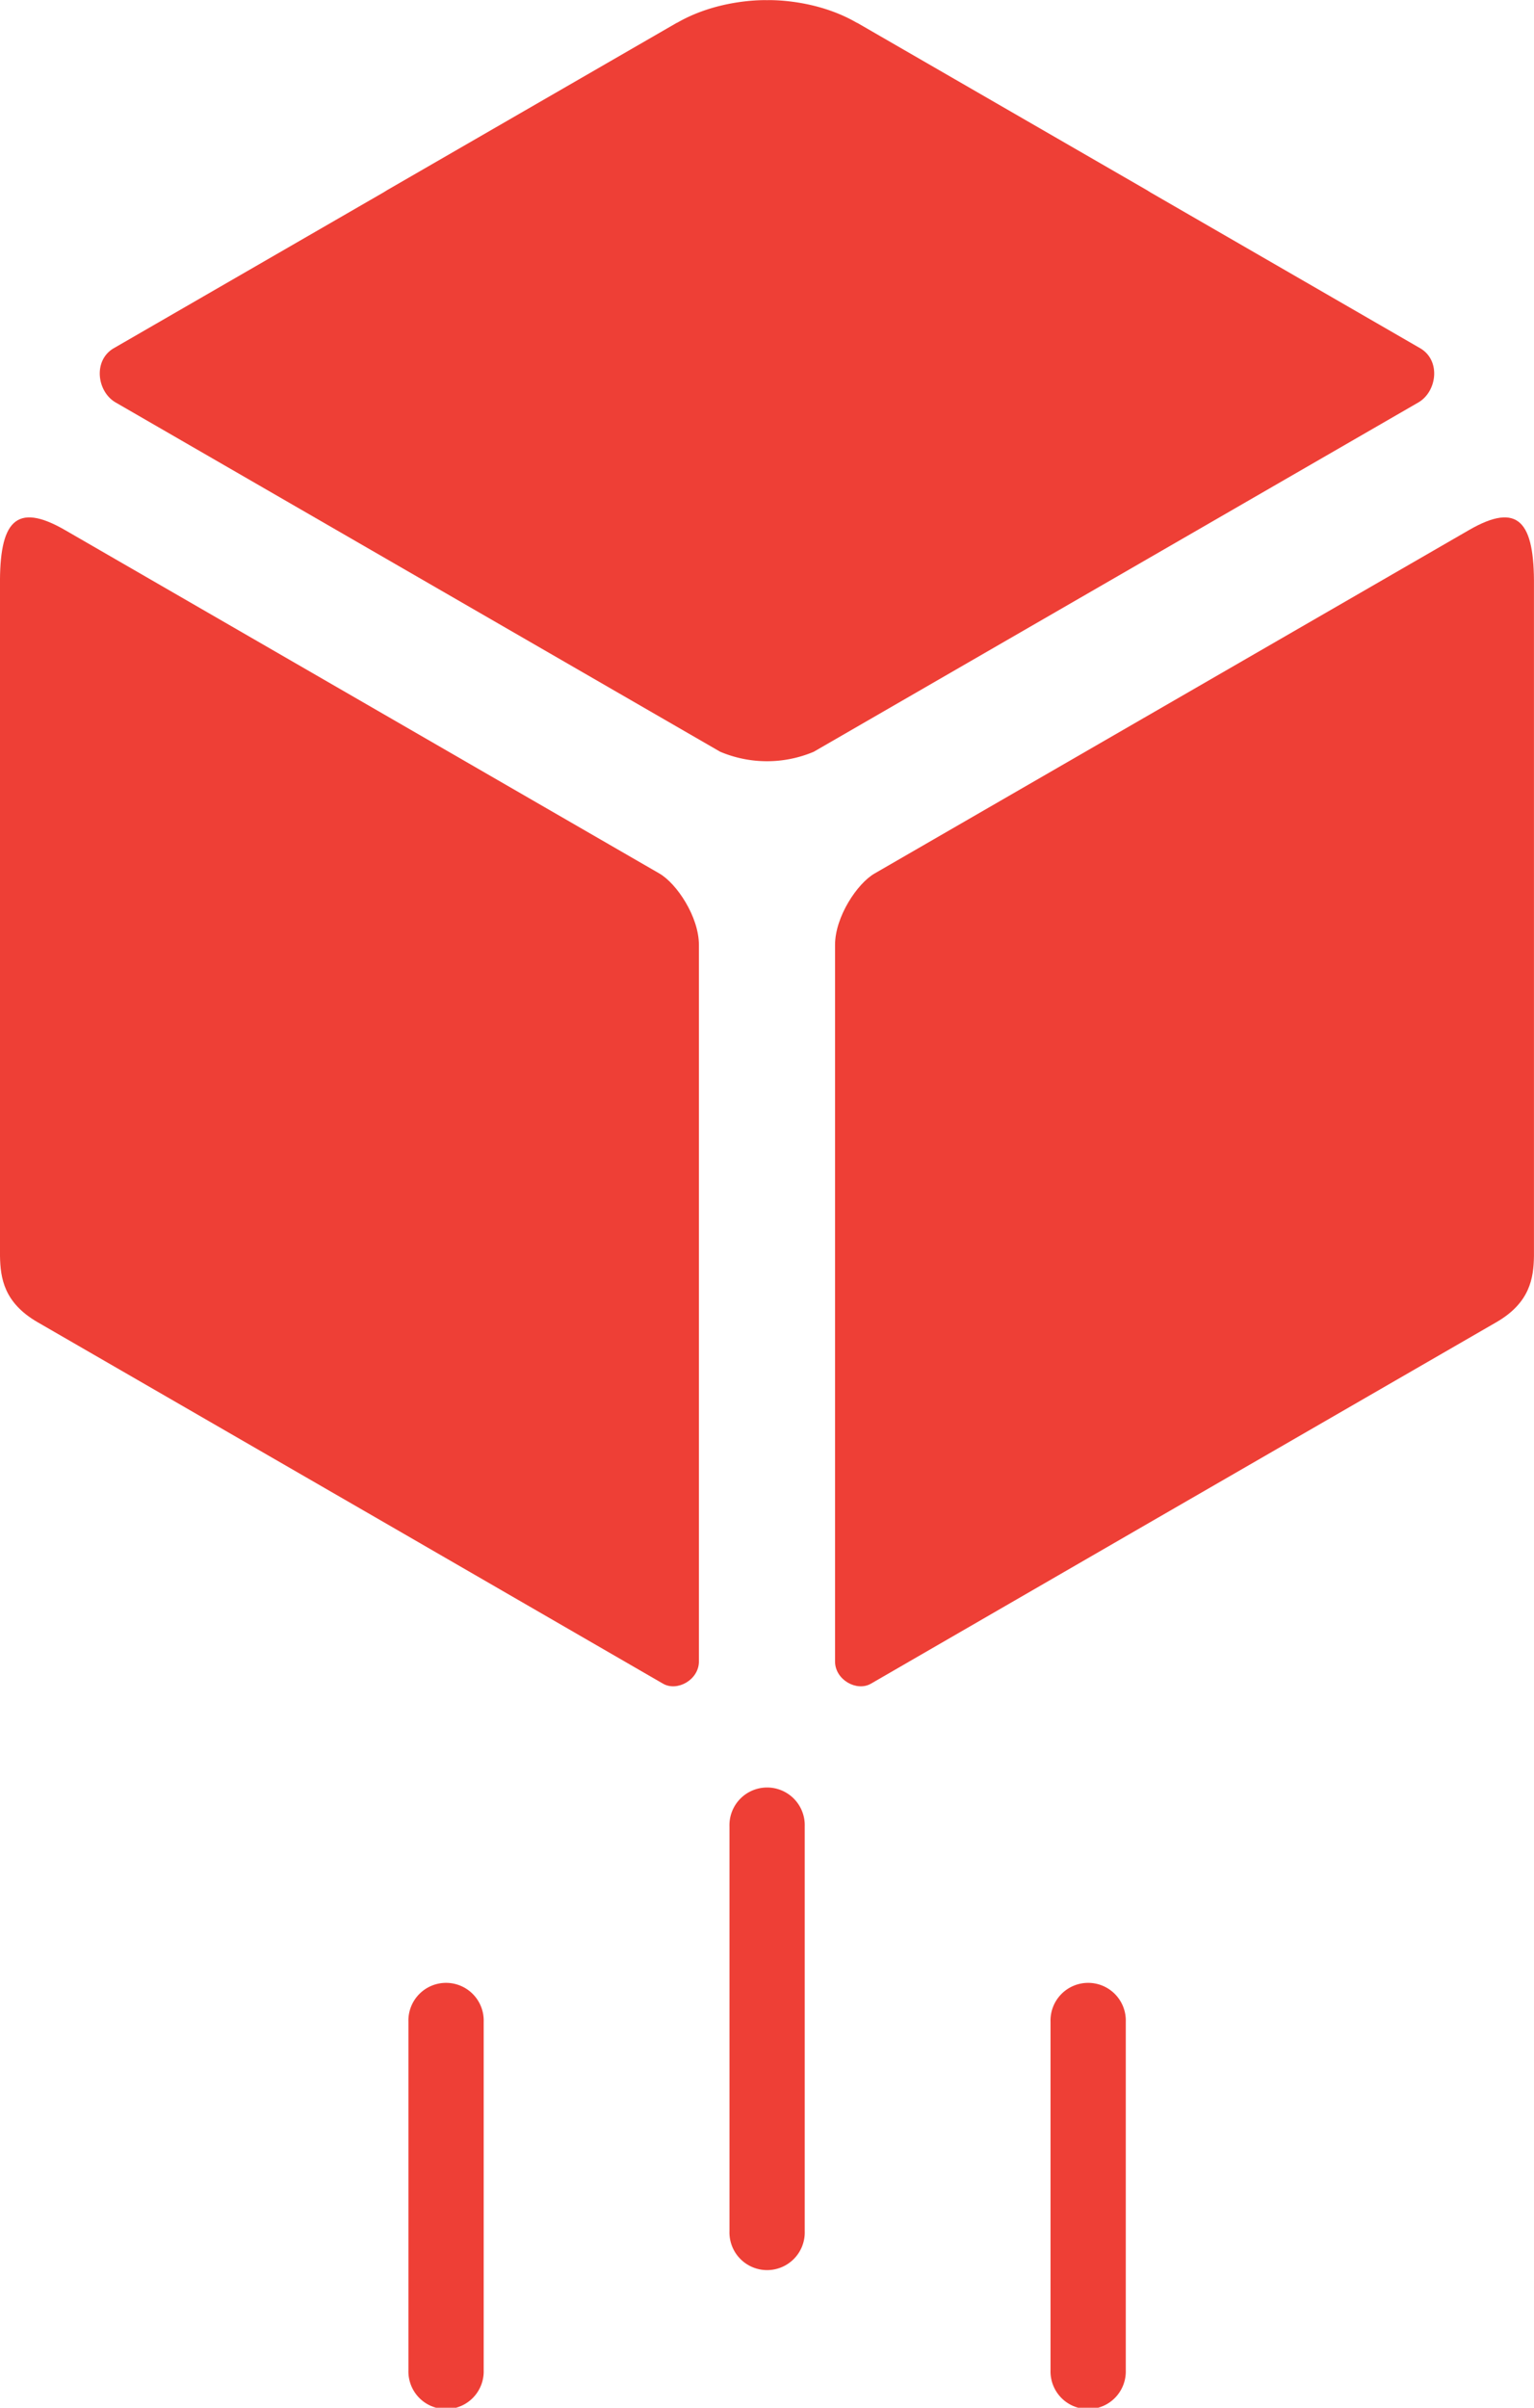
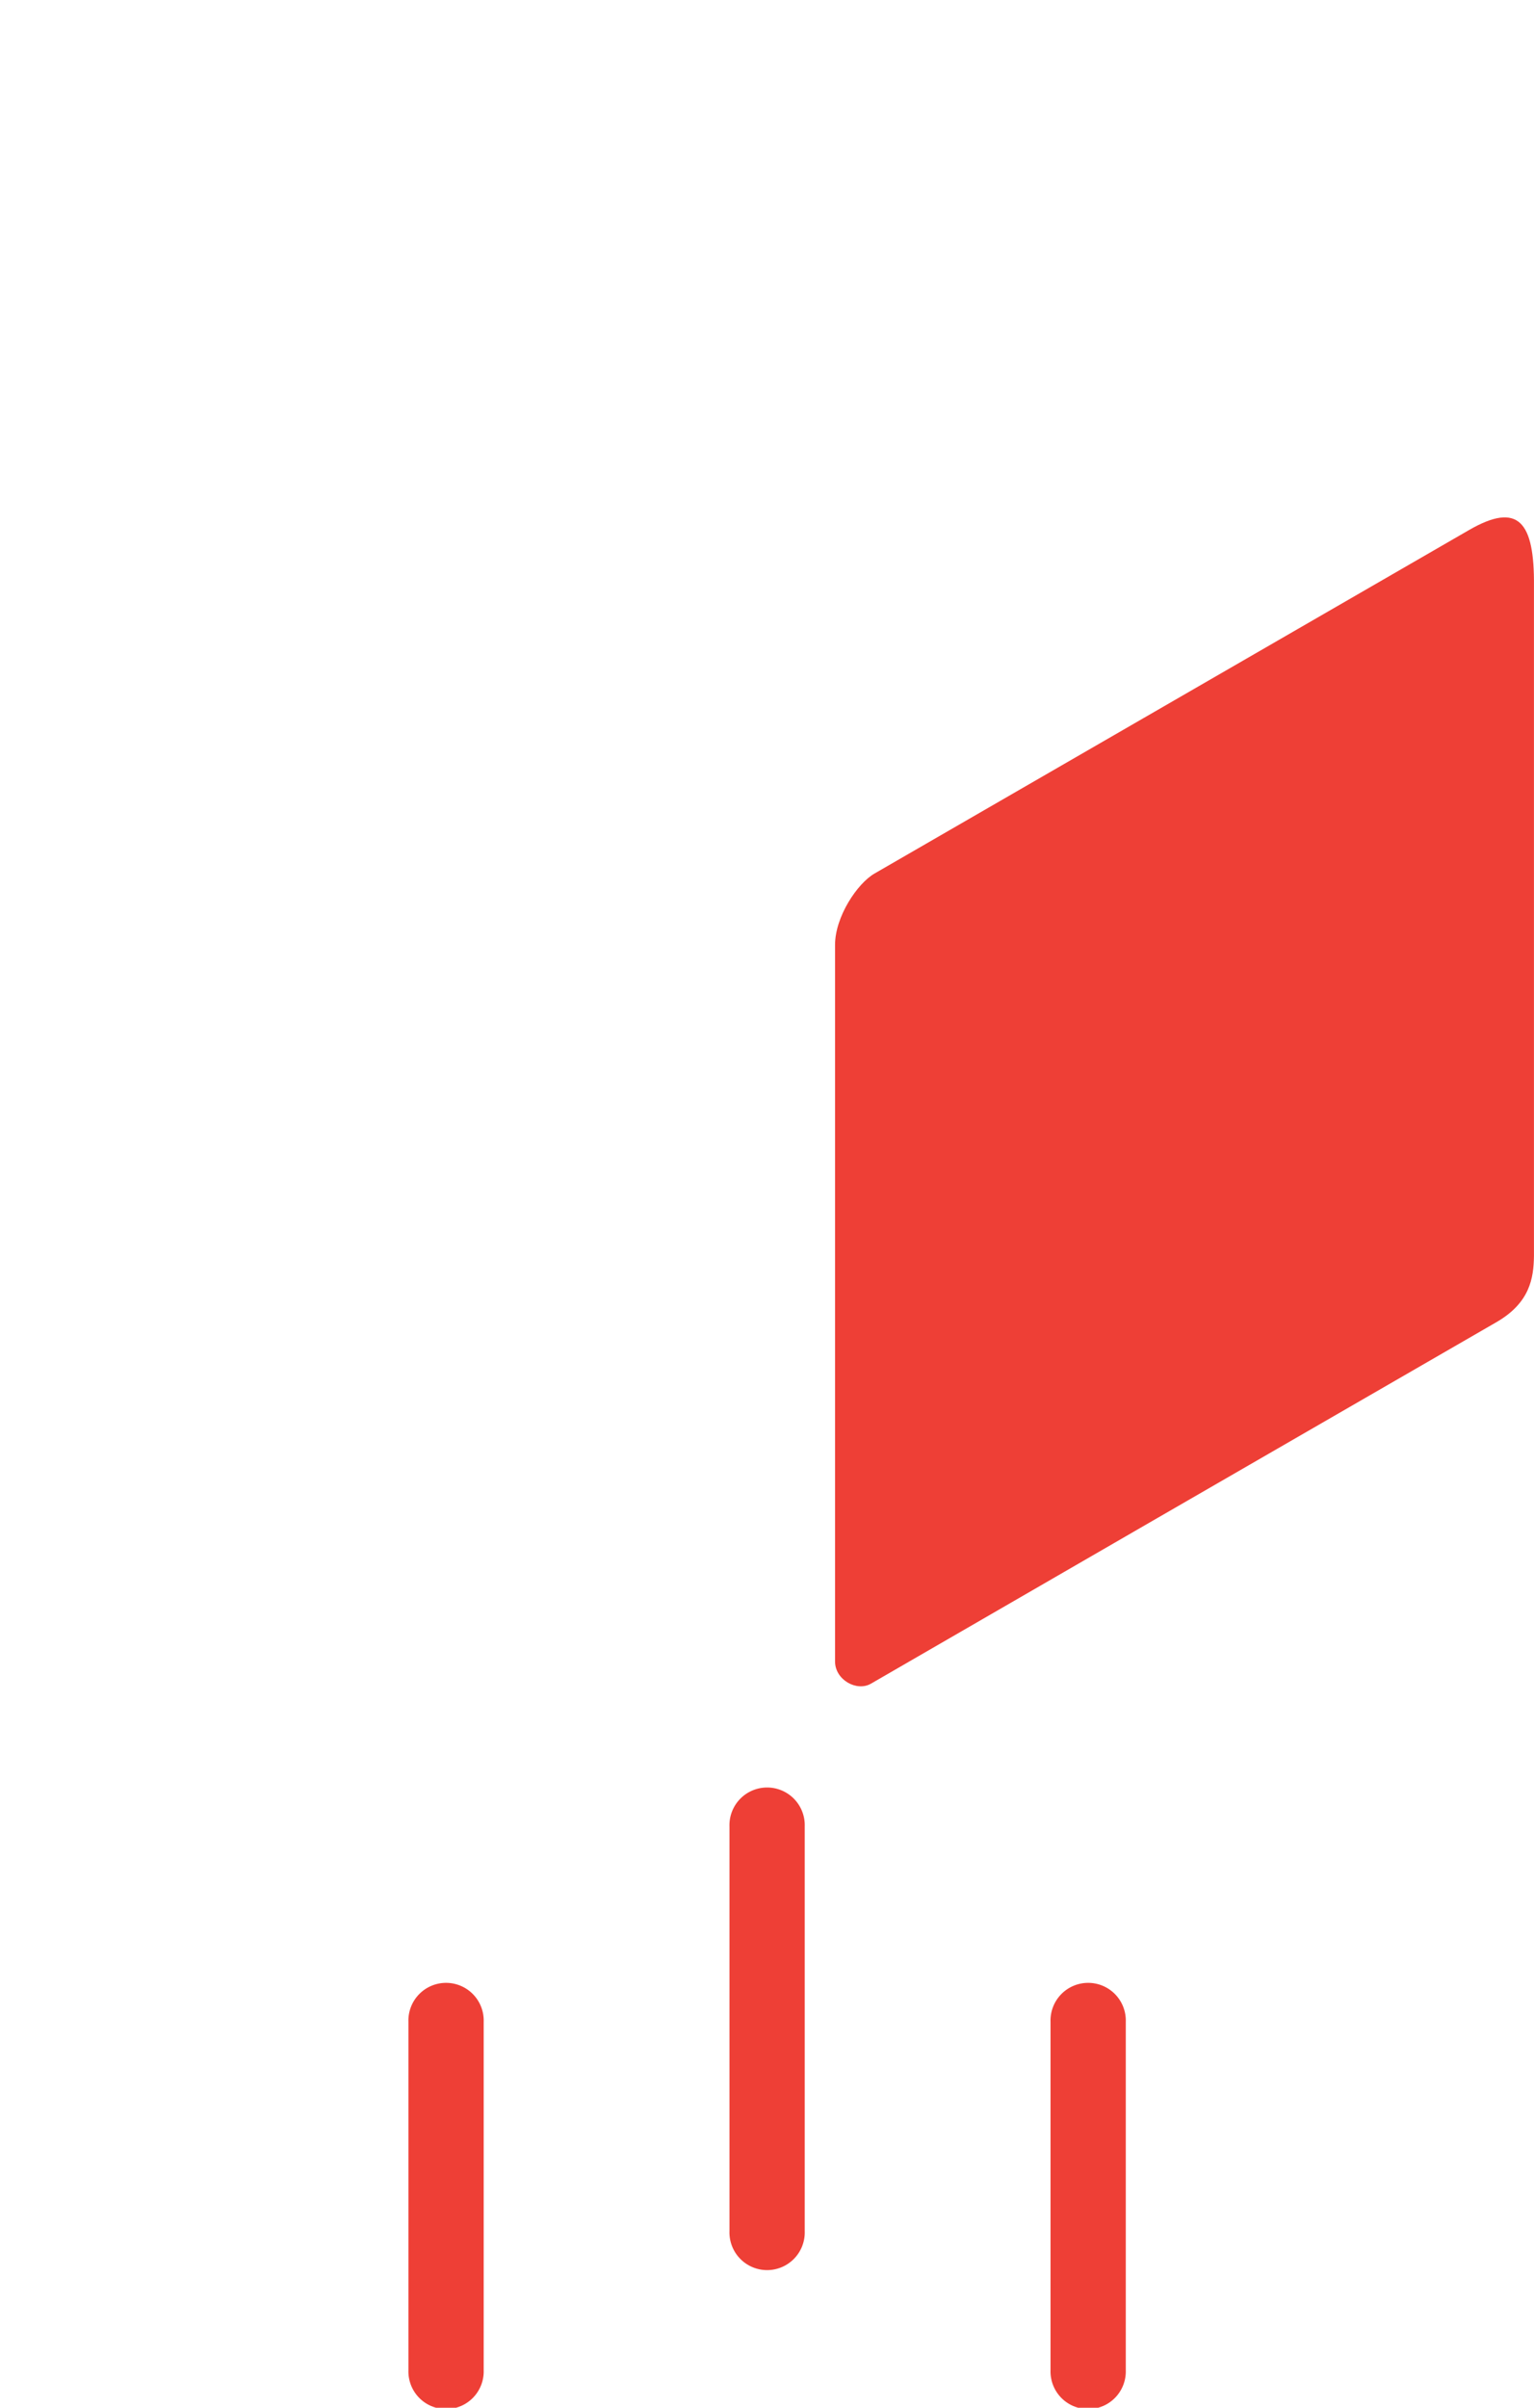
<svg xmlns="http://www.w3.org/2000/svg" id="Layer_1" data-name="Layer 1" viewBox="0 0 374.46 587.39">
  <defs>
    <style>.cls-1,.cls-2{fill:#ee3f36;}.cls-1{fill-rule:evenodd;}</style>
  </defs>
  <path class="cls-1" d="M393.4,276.36l145.11-83.79c12.12-7,16-2,15.87,13.63V369.66c-.08,5.45-1,11.39-9.1,16.11l-84.51,48.79v0L392.53,474c-3.46,2-8.76-.93-8.76-5.42V293.78C383.77,286.85,389.23,278.77,393.4,276.36Z" transform="translate(-179.93 -63.25)" />
-   <path class="cls-1" d="M350.54,293.78c0-6.93-5.46-15-9.63-17.42l-145.1-83.79c-12.13-7-16.05-2-15.88,13.63V369.66c.09,5.45,1,11.39,9.1,16.11l84.51,48.79v0L341.78,474c3.46,2,8.76-.93,8.76-5.42Z" transform="translate(-179.93 -63.25)" />
-   <path class="cls-1" d="M526.58,148.19Zm-318.85,0Zm.4,13.23L355.5,246.51l.25.14a29.33,29.33,0,0,0,22.82,0l.24-.14,147.37-85.09c4.55-2.67,5.52-10.27.4-13.23l-65.81-38-.86-.54L389.14,68.8l-.06,0c-10.33-6-21.92-5.51-21.92-5.51s-11.59-.46-21.93,5.51l-.06,0-70.76,40.85-.87.54-65.82,38C202.61,151.15,203.58,158.75,208.13,161.42Z" transform="translate(-179.93 -63.25)" />
  <path class="cls-2" d="M358,508.82a9.19,9.19,0,1,1,18.37,0v98.75a9.19,9.19,0,1,1-18.37,0V508.82Zm78.37,47.66a9.19,9.19,0,1,1,18.37,0v85a9.19,9.19,0,1,1-18.37,0v-85Zm-156.74,0a9.19,9.19,0,1,1,18.37,0v85a9.19,9.19,0,1,1-18.37,0v-85Z" transform="translate(-179.93 -63.25)" />
</svg>